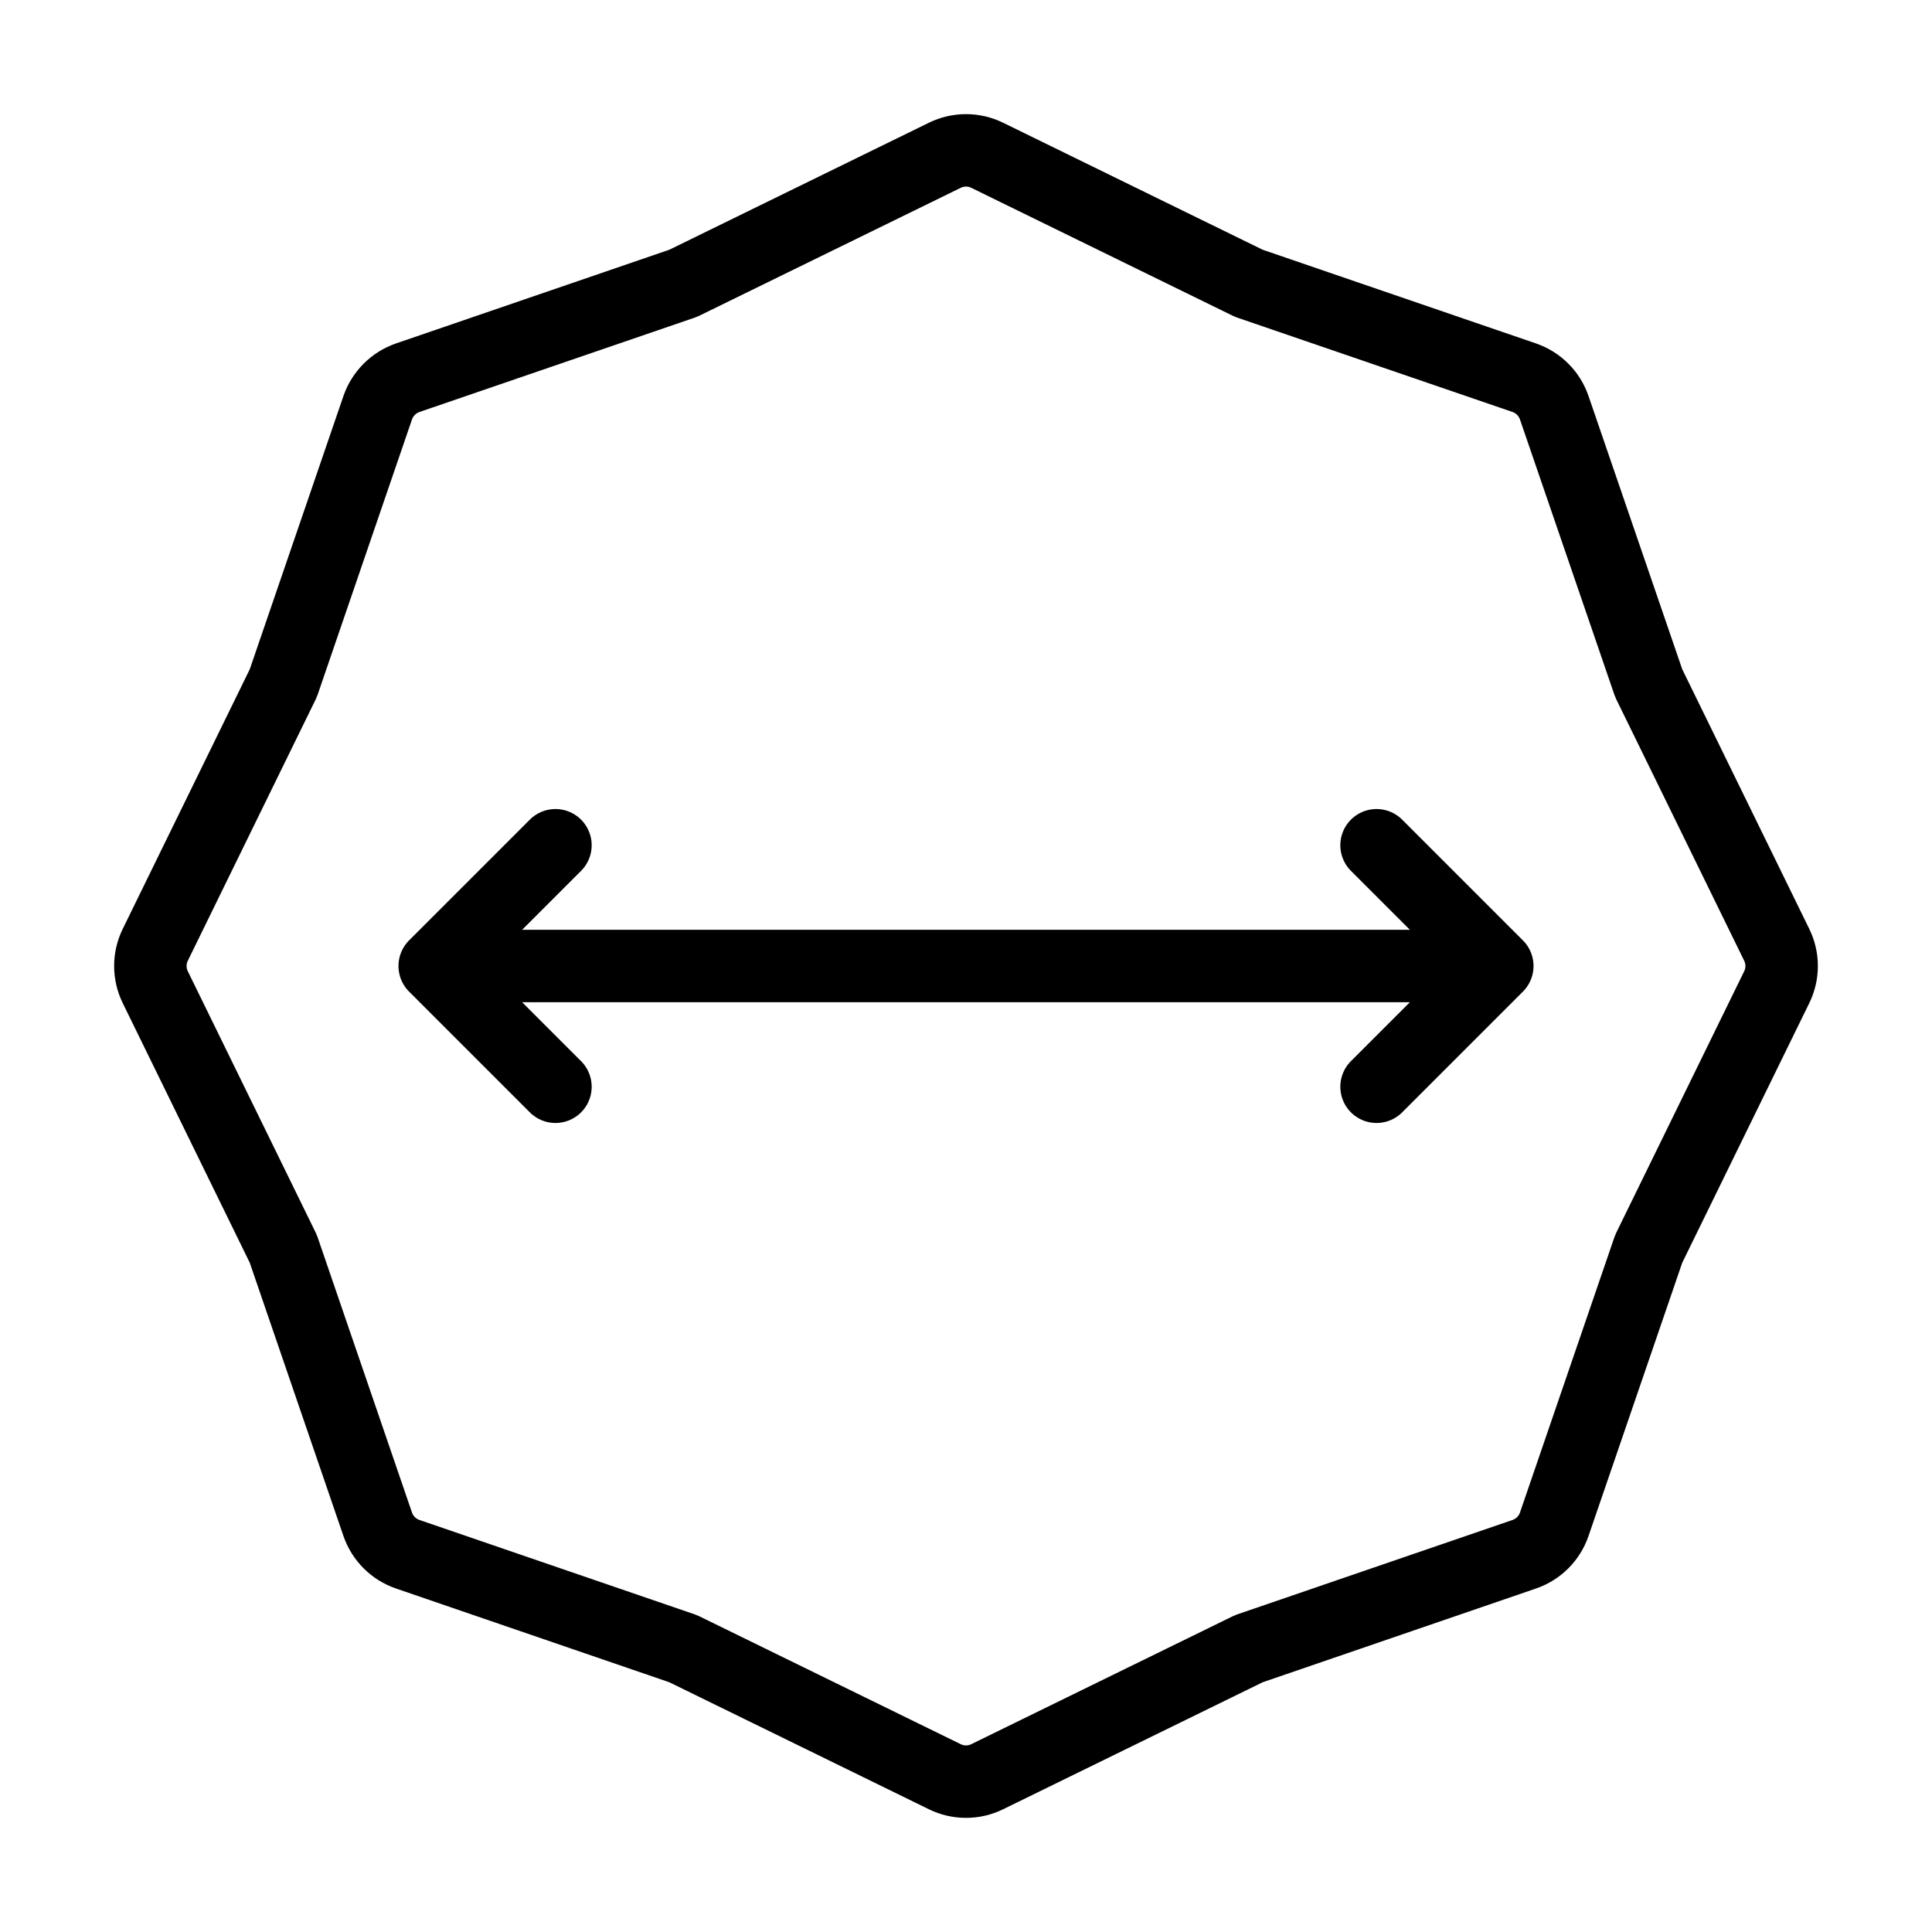
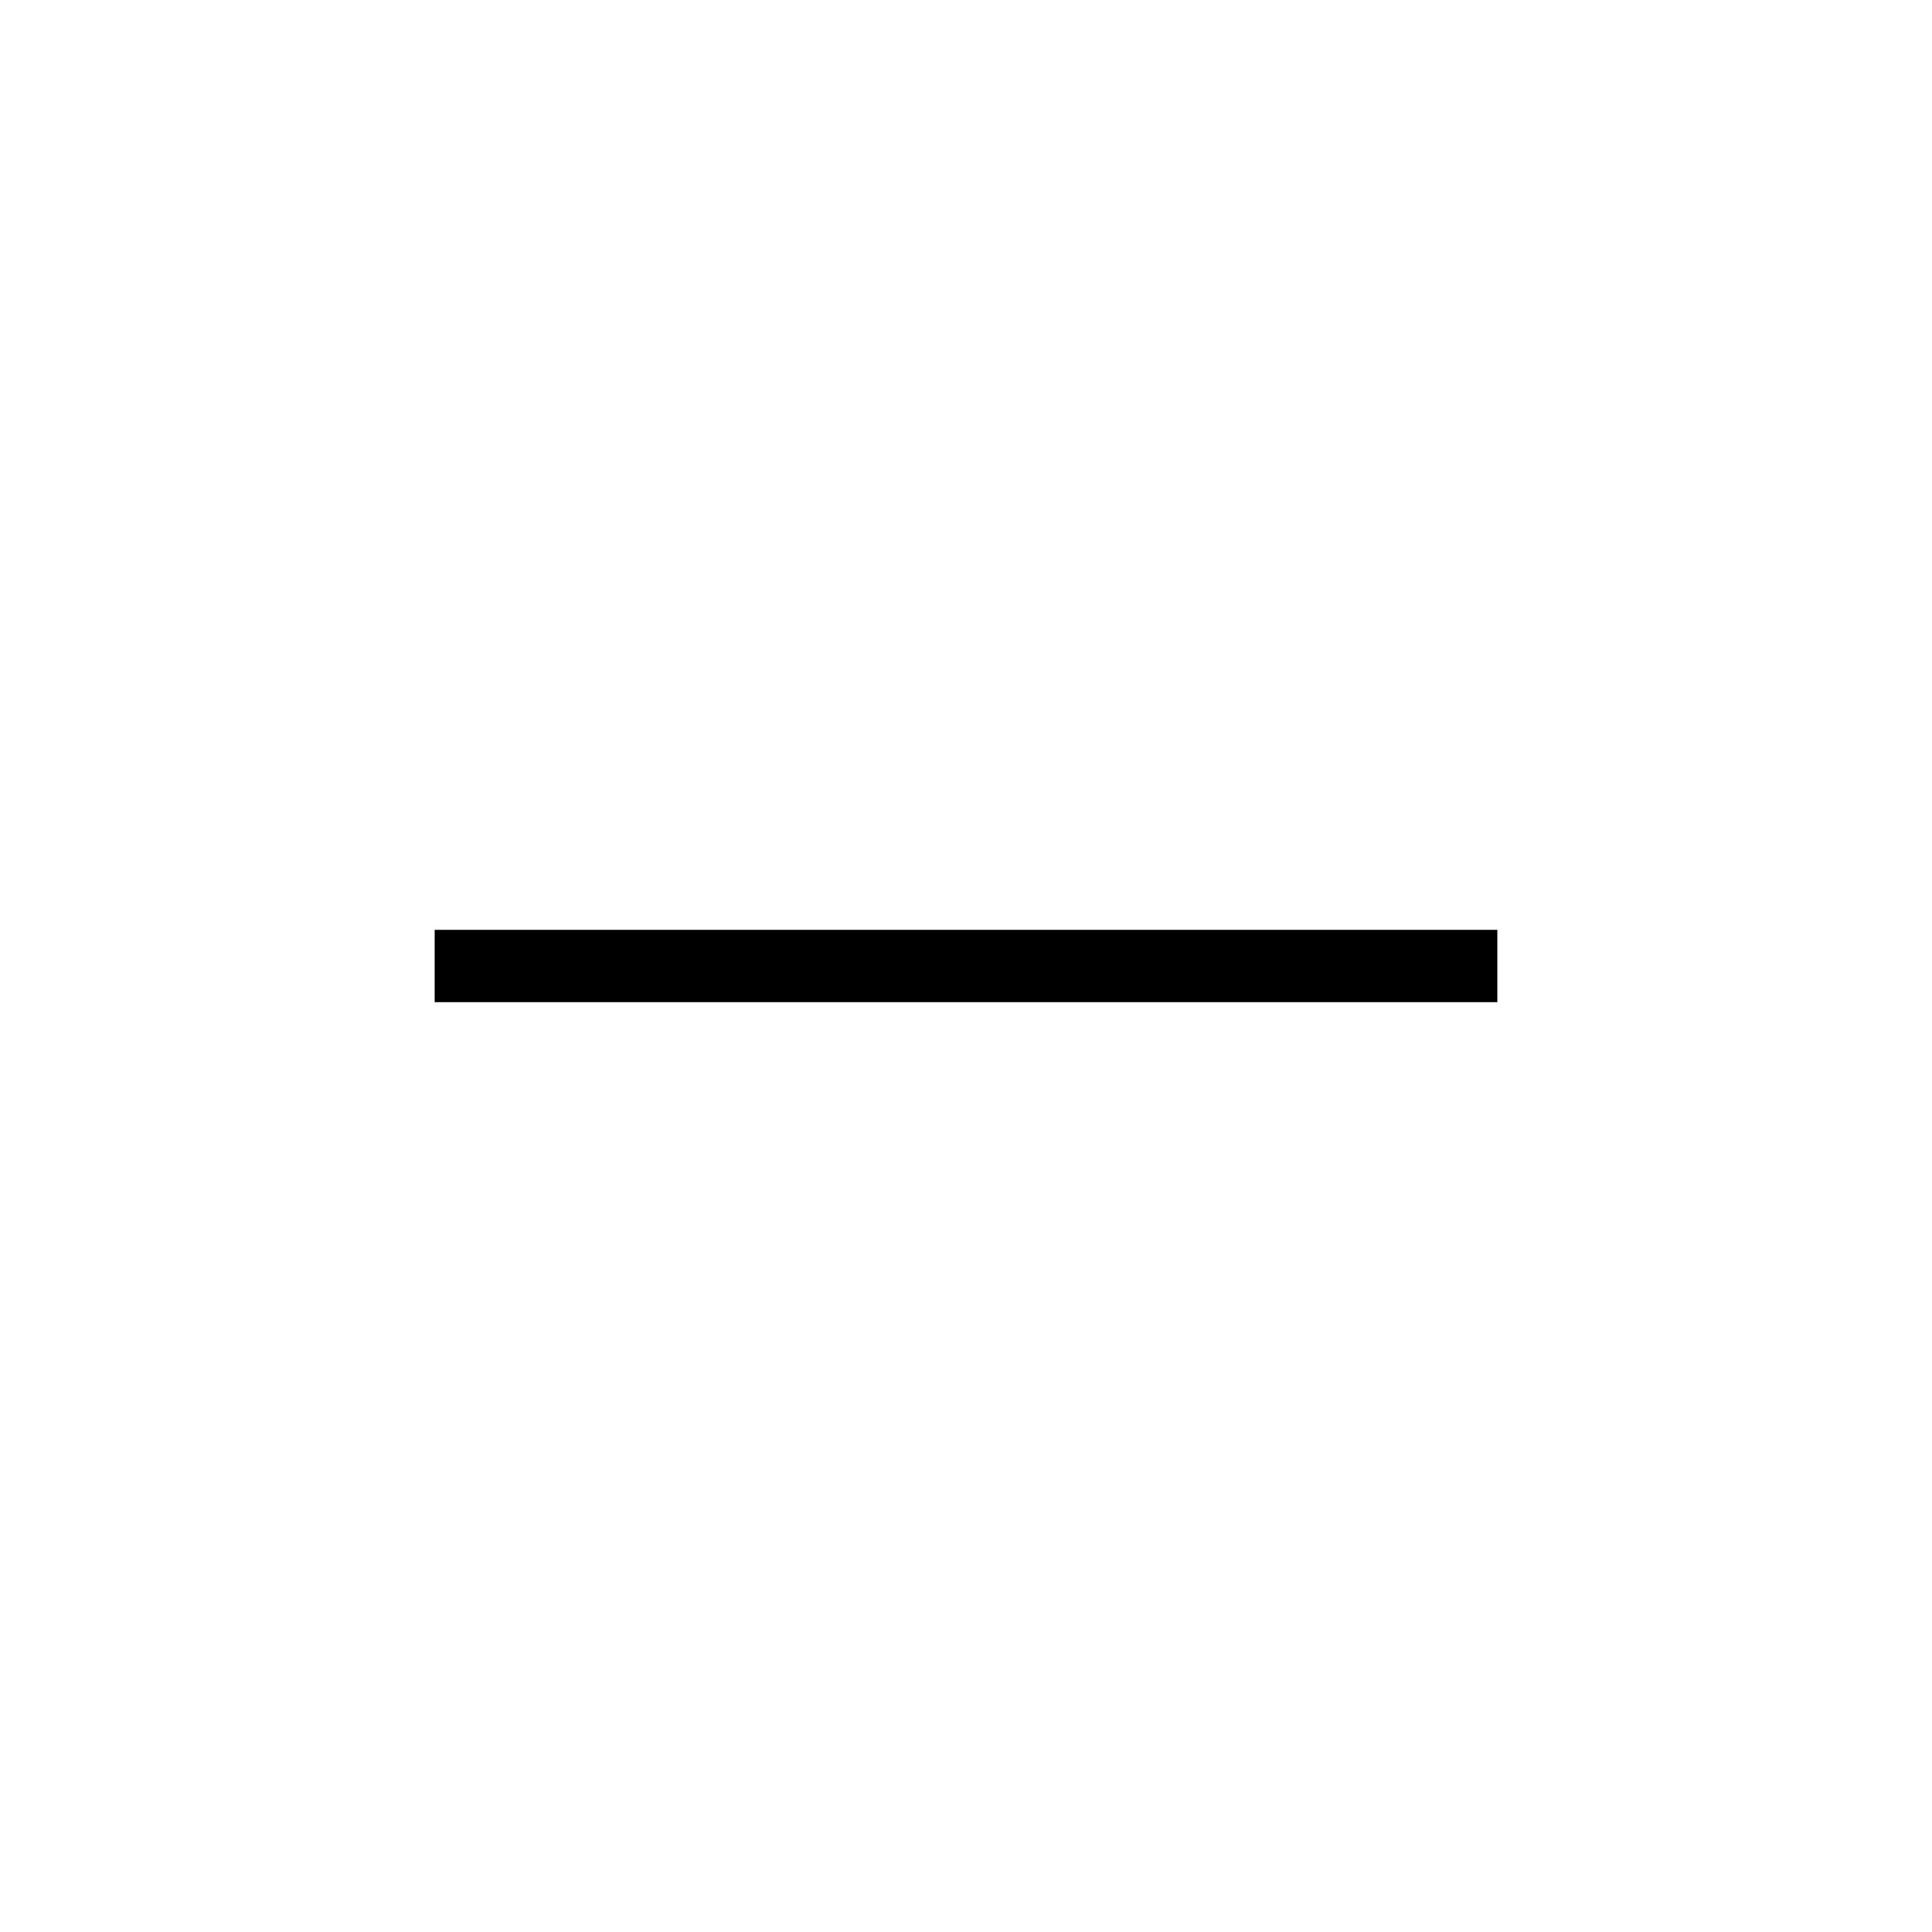
<svg xmlns="http://www.w3.org/2000/svg" fill="none" viewBox="0 0 40 40" height="40" width="40">
-   <path stroke-linejoin="round" stroke-width="1.5" stroke="black" d="M19.561 3.215C19.838 3.079 20.162 3.079 20.439 3.215L25.855 5.865L31.558 7.82C31.85 7.921 32.079 8.15 32.179 8.442L34.135 14.145L36.785 19.561C36.921 19.838 36.921 20.162 36.785 20.439L34.135 25.855L32.179 31.558C32.079 31.85 31.85 32.079 31.558 32.179L25.855 34.135L20.439 36.785C20.162 36.921 19.838 36.921 19.561 36.785L14.145 34.135L8.442 32.179C8.15 32.079 7.921 31.85 7.82 31.558L5.865 25.855L3.215 20.439C3.079 20.162 3.079 19.838 3.215 19.561L5.865 14.145L7.82 8.442C7.921 8.15 8.15 7.921 8.442 7.82L14.145 5.865L19.561 3.215Z" />
-   <path stroke-linejoin="round" stroke-linecap="round" stroke-width="1.5" stroke="black" d="M28.5 22.5L31 20L28.5 17.5" />
-   <path stroke-linejoin="round" stroke-linecap="round" stroke-width="1.5" stroke="black" d="M11.5 17.5L9 20L11.5 22.5" />
  <path stroke-linejoin="round" stroke-width="1.5" stroke="black" d="M31 20H9" />
</svg>